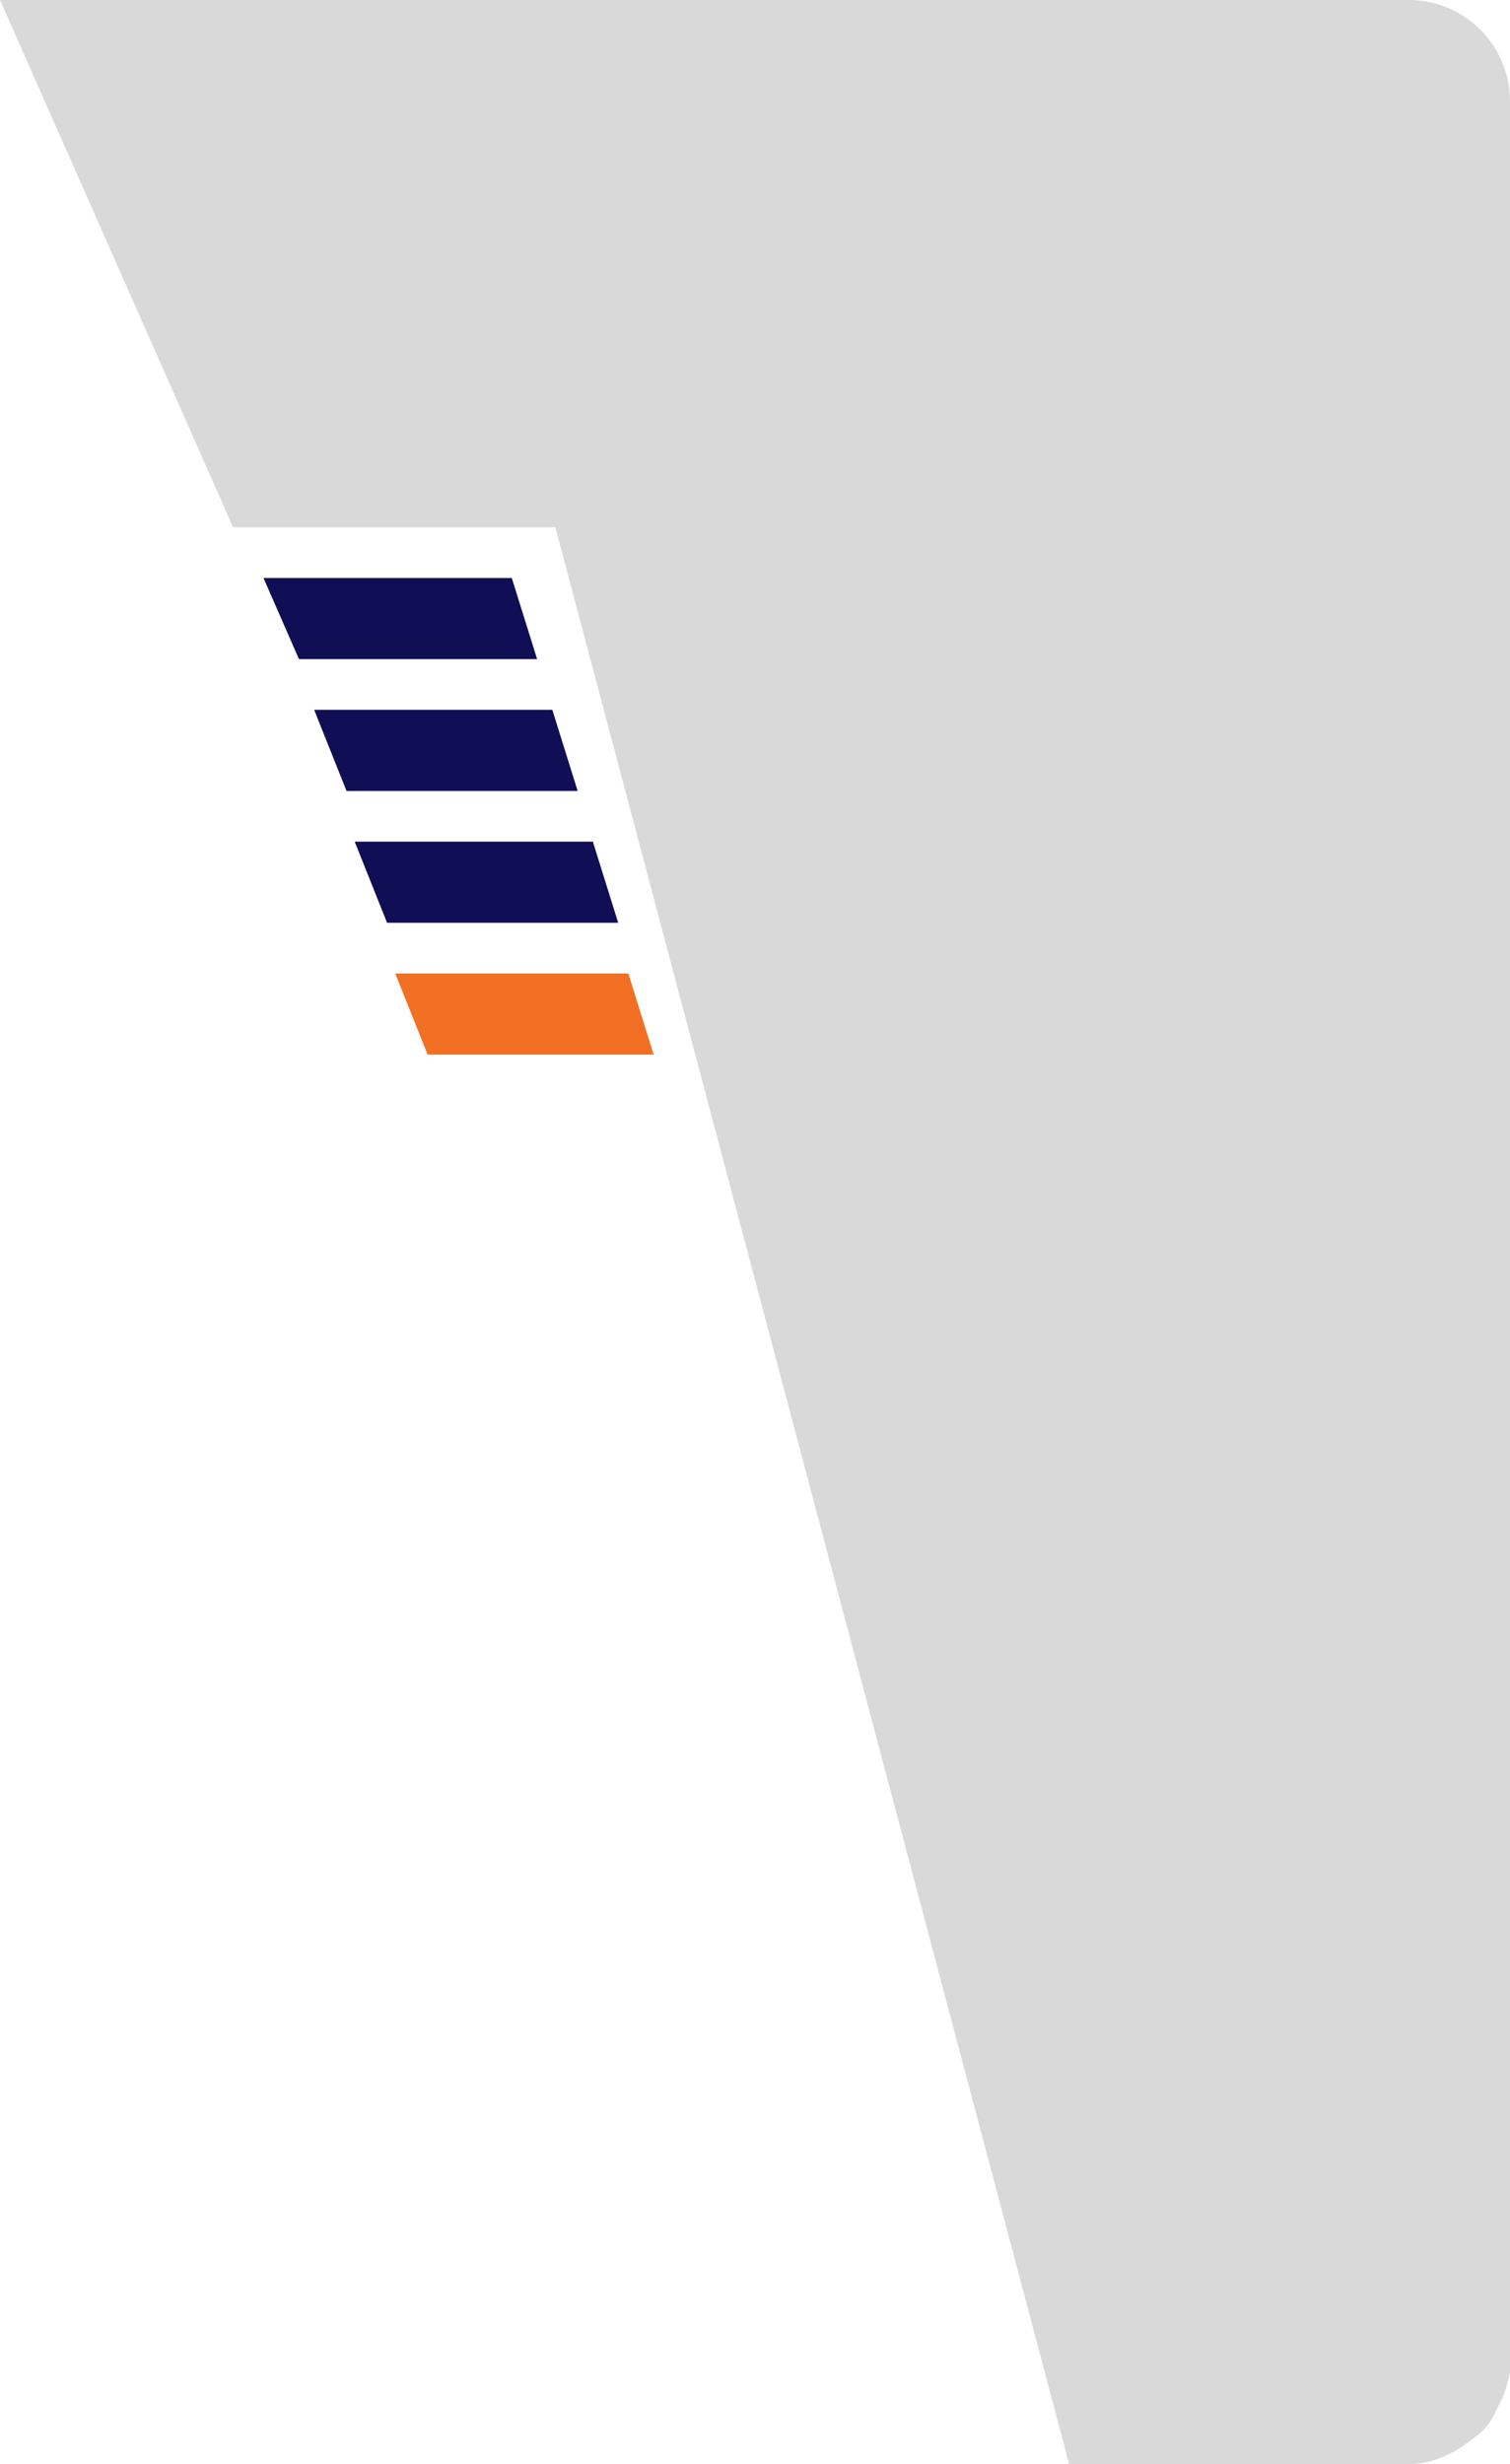
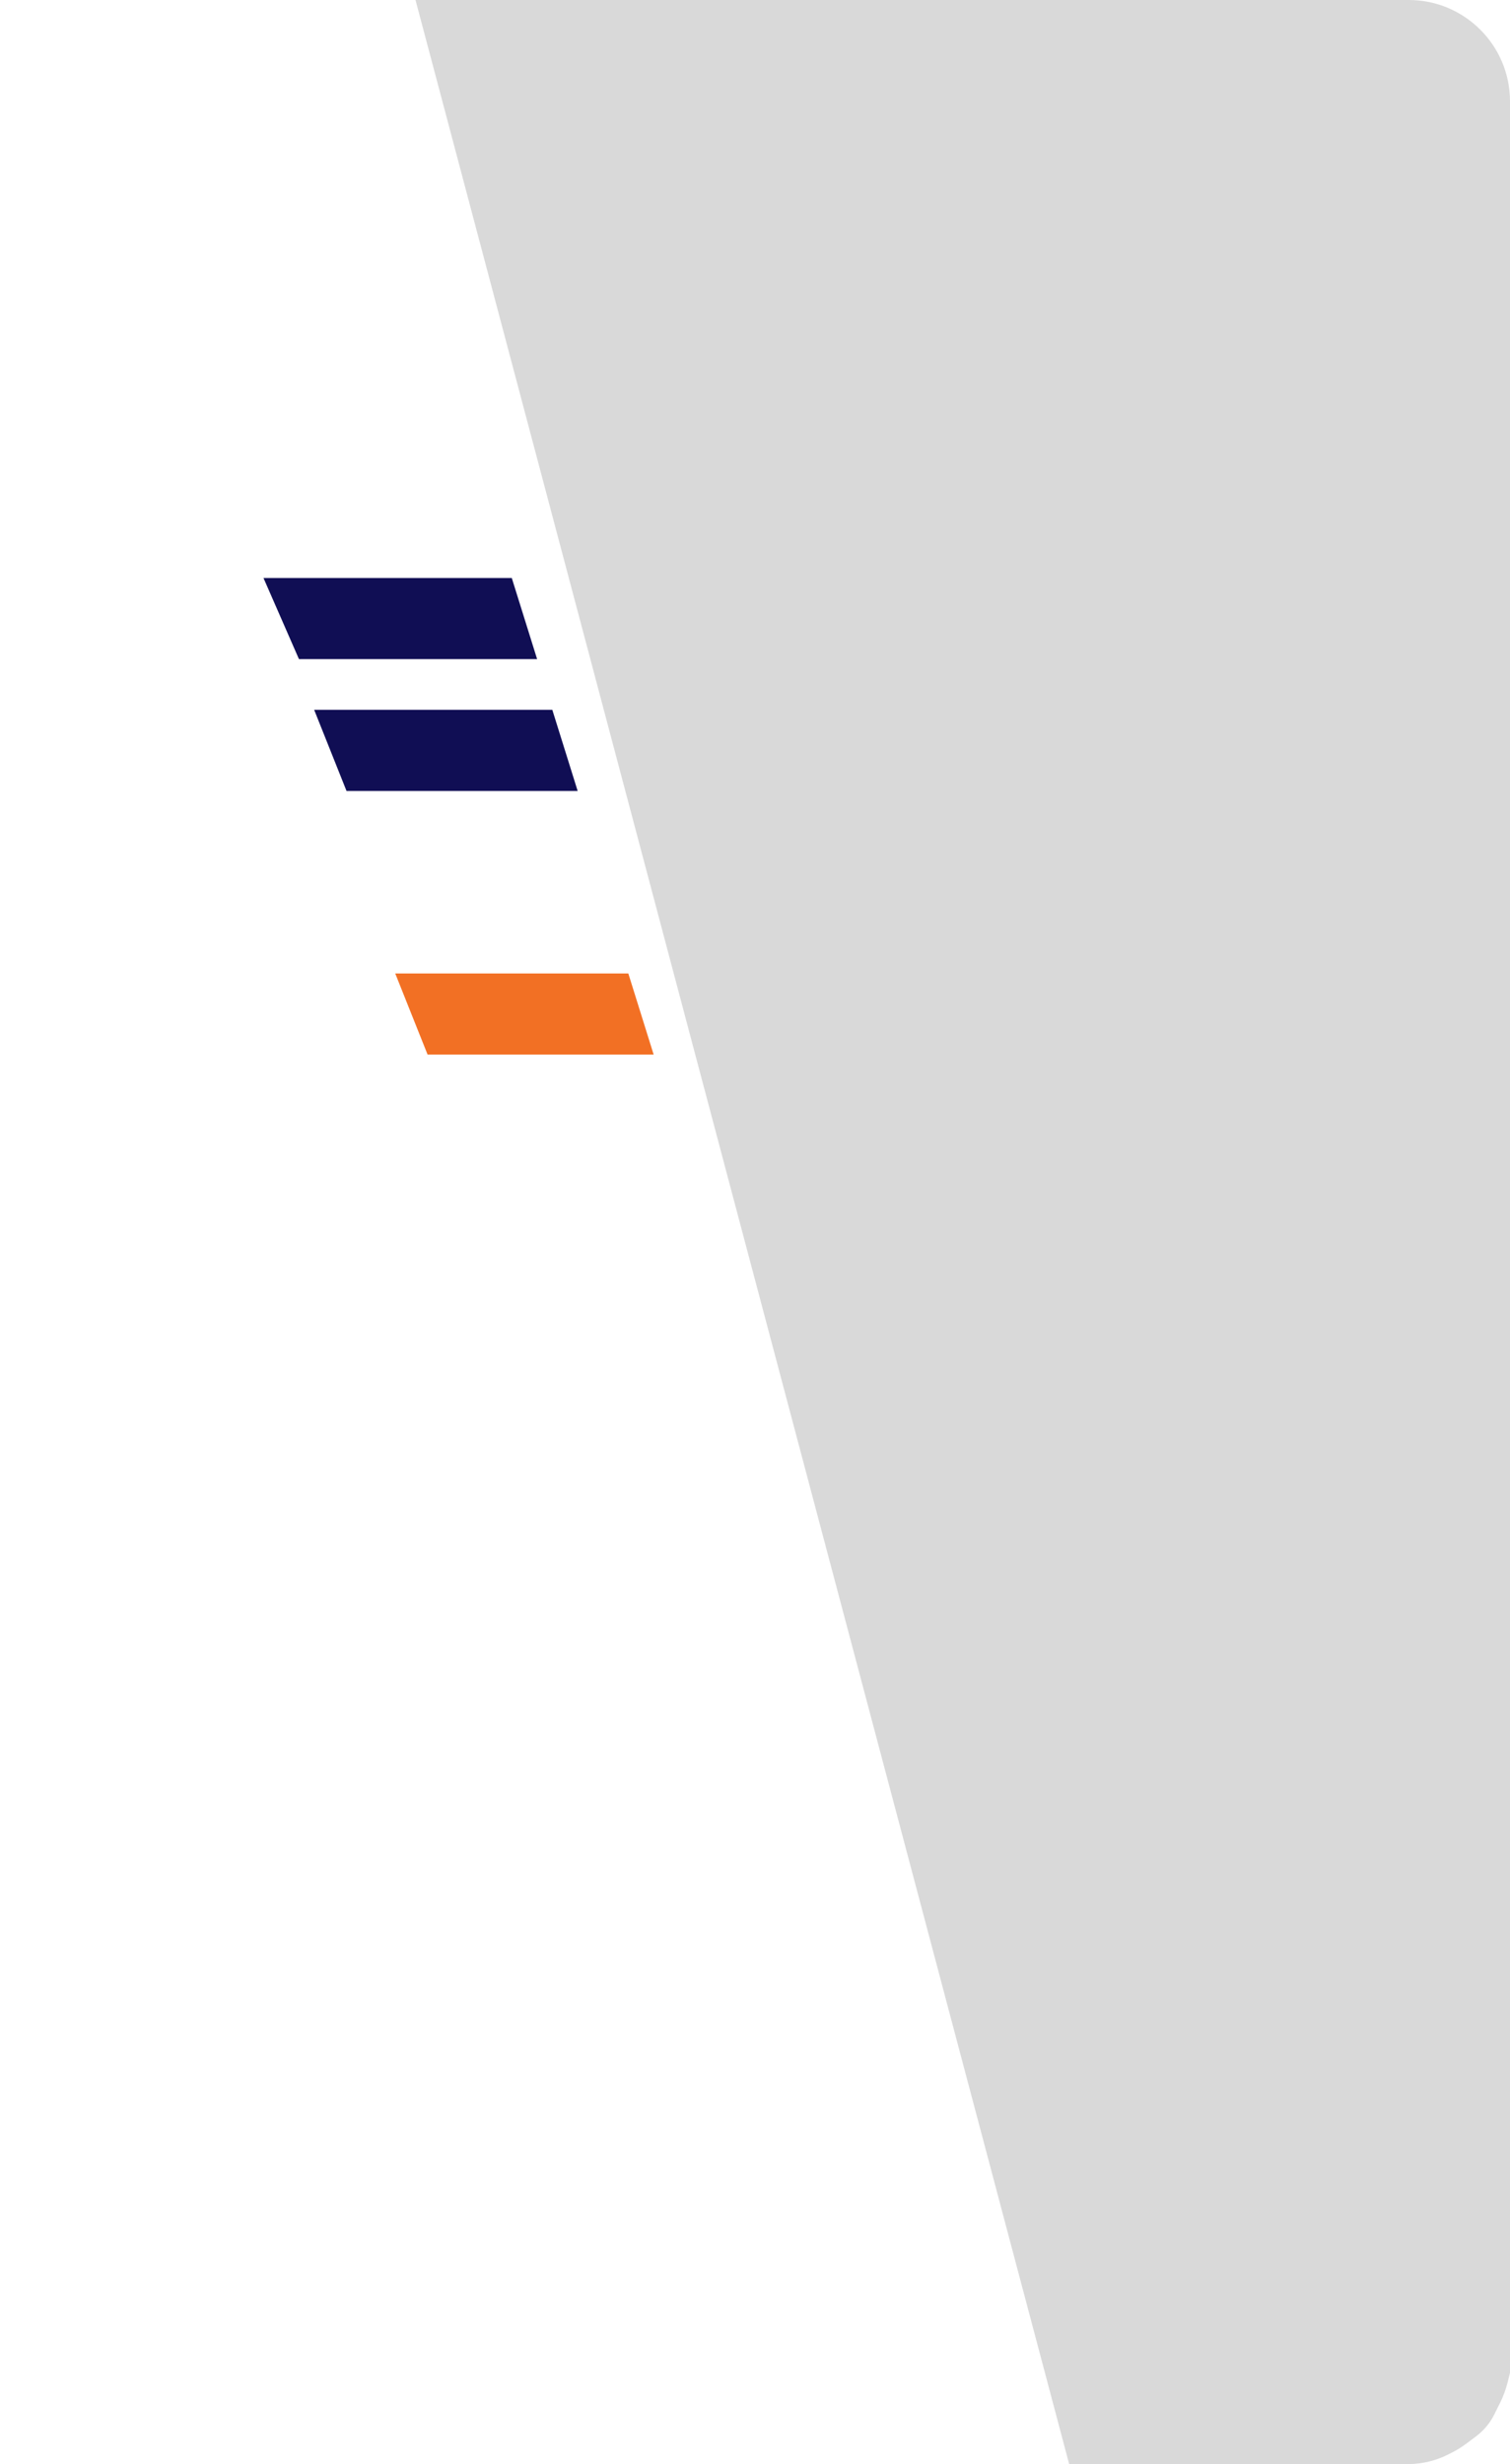
<svg xmlns="http://www.w3.org/2000/svg" width="149" height="243" viewBox="0 0 149 243" fill="none">
  <path d="M41 0H139C144.523 0 149 4.477 149 10V234L148.766 234.935C148.589 235.643 148.335 236.329 148.009 236.982L147.5 238L147.44 238.12C147.149 238.703 146.765 239.235 146.305 239.695C146.102 239.898 145.885 240.086 145.655 240.258L144.721 240.959C144.241 241.319 143.73 241.635 143.193 241.903L142.869 242.065C142.291 242.354 141.684 242.579 141.057 242.736C140.355 242.911 139.634 243 138.91 243H105.5L41 0Z" fill="#D9D9D9" />
-   <path d="M0 0H59V52H23L0 0Z" fill="#D9D9D9" />
  <path d="M26 57H50.5L53 65H29.5L26 57Z" fill="#100E54" />
  <path d="M31 70H54.5L57 78H34.193L31 70Z" fill="#100E54" />
-   <path d="M35 83H58.5L61 91H38.193L35 83Z" fill="#100E54" />
  <path d="M39 96H62L64.5 104H42.193L39 96Z" fill="#F27024" />
</svg>